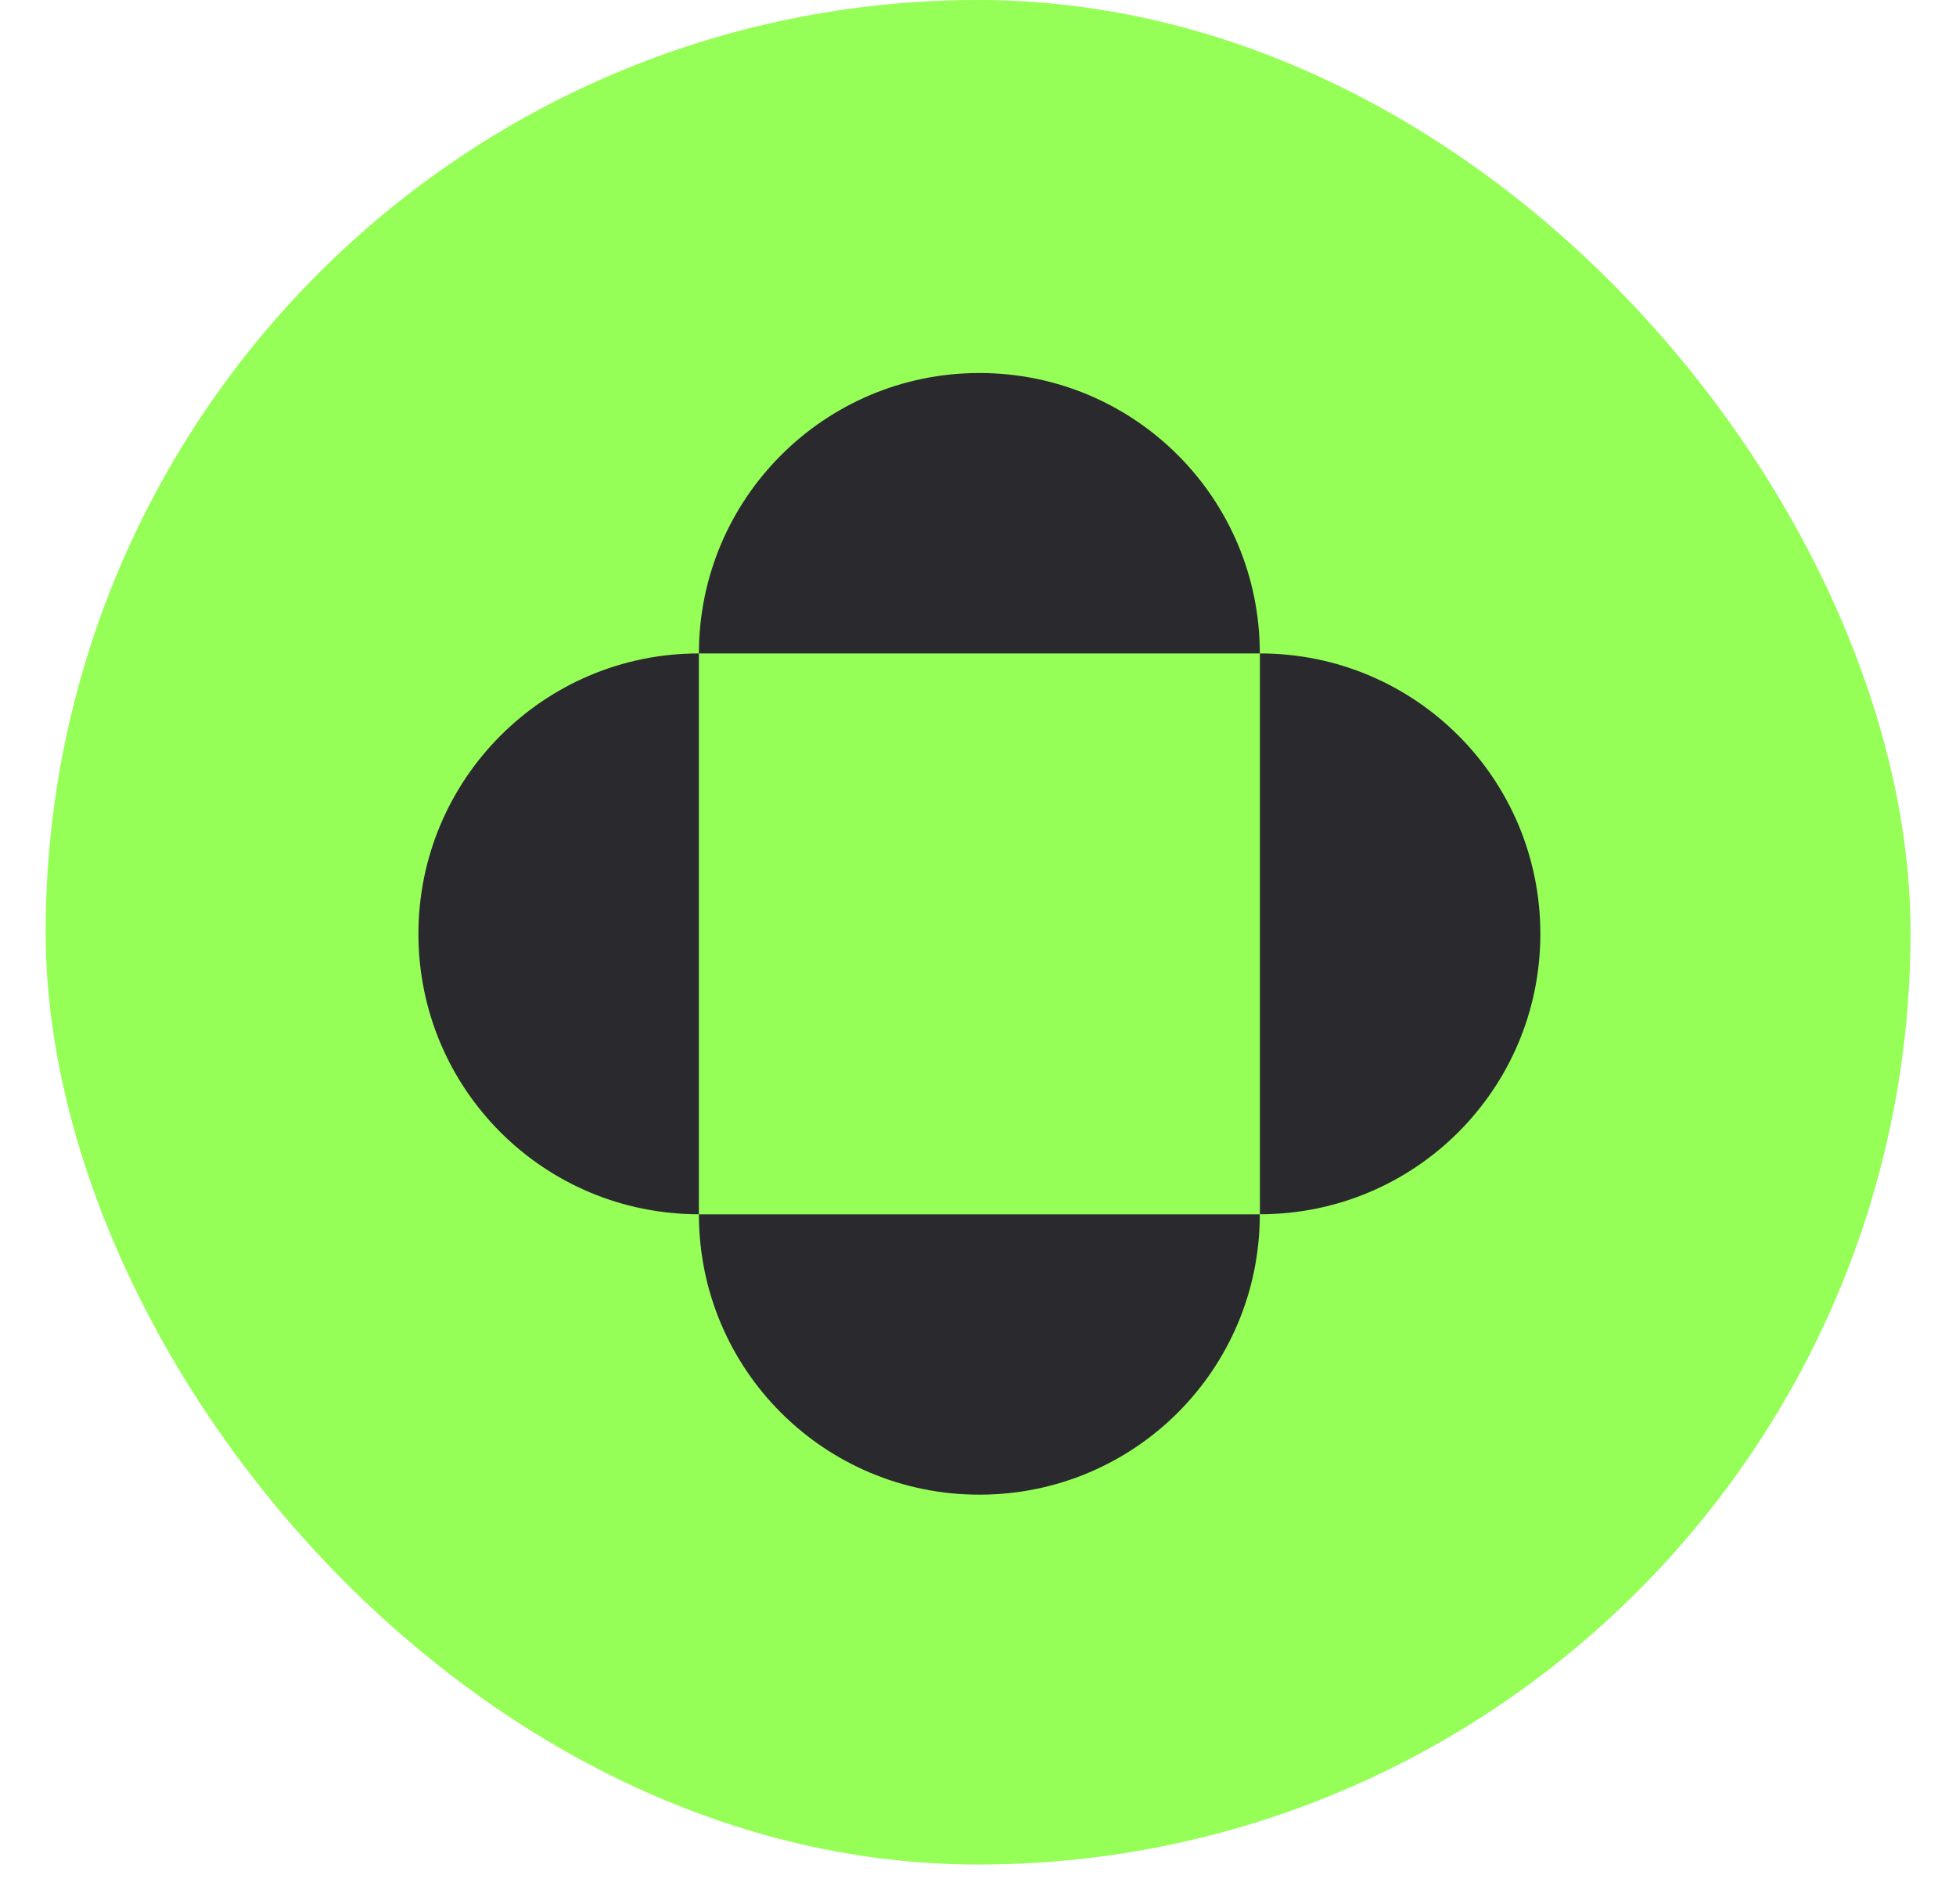
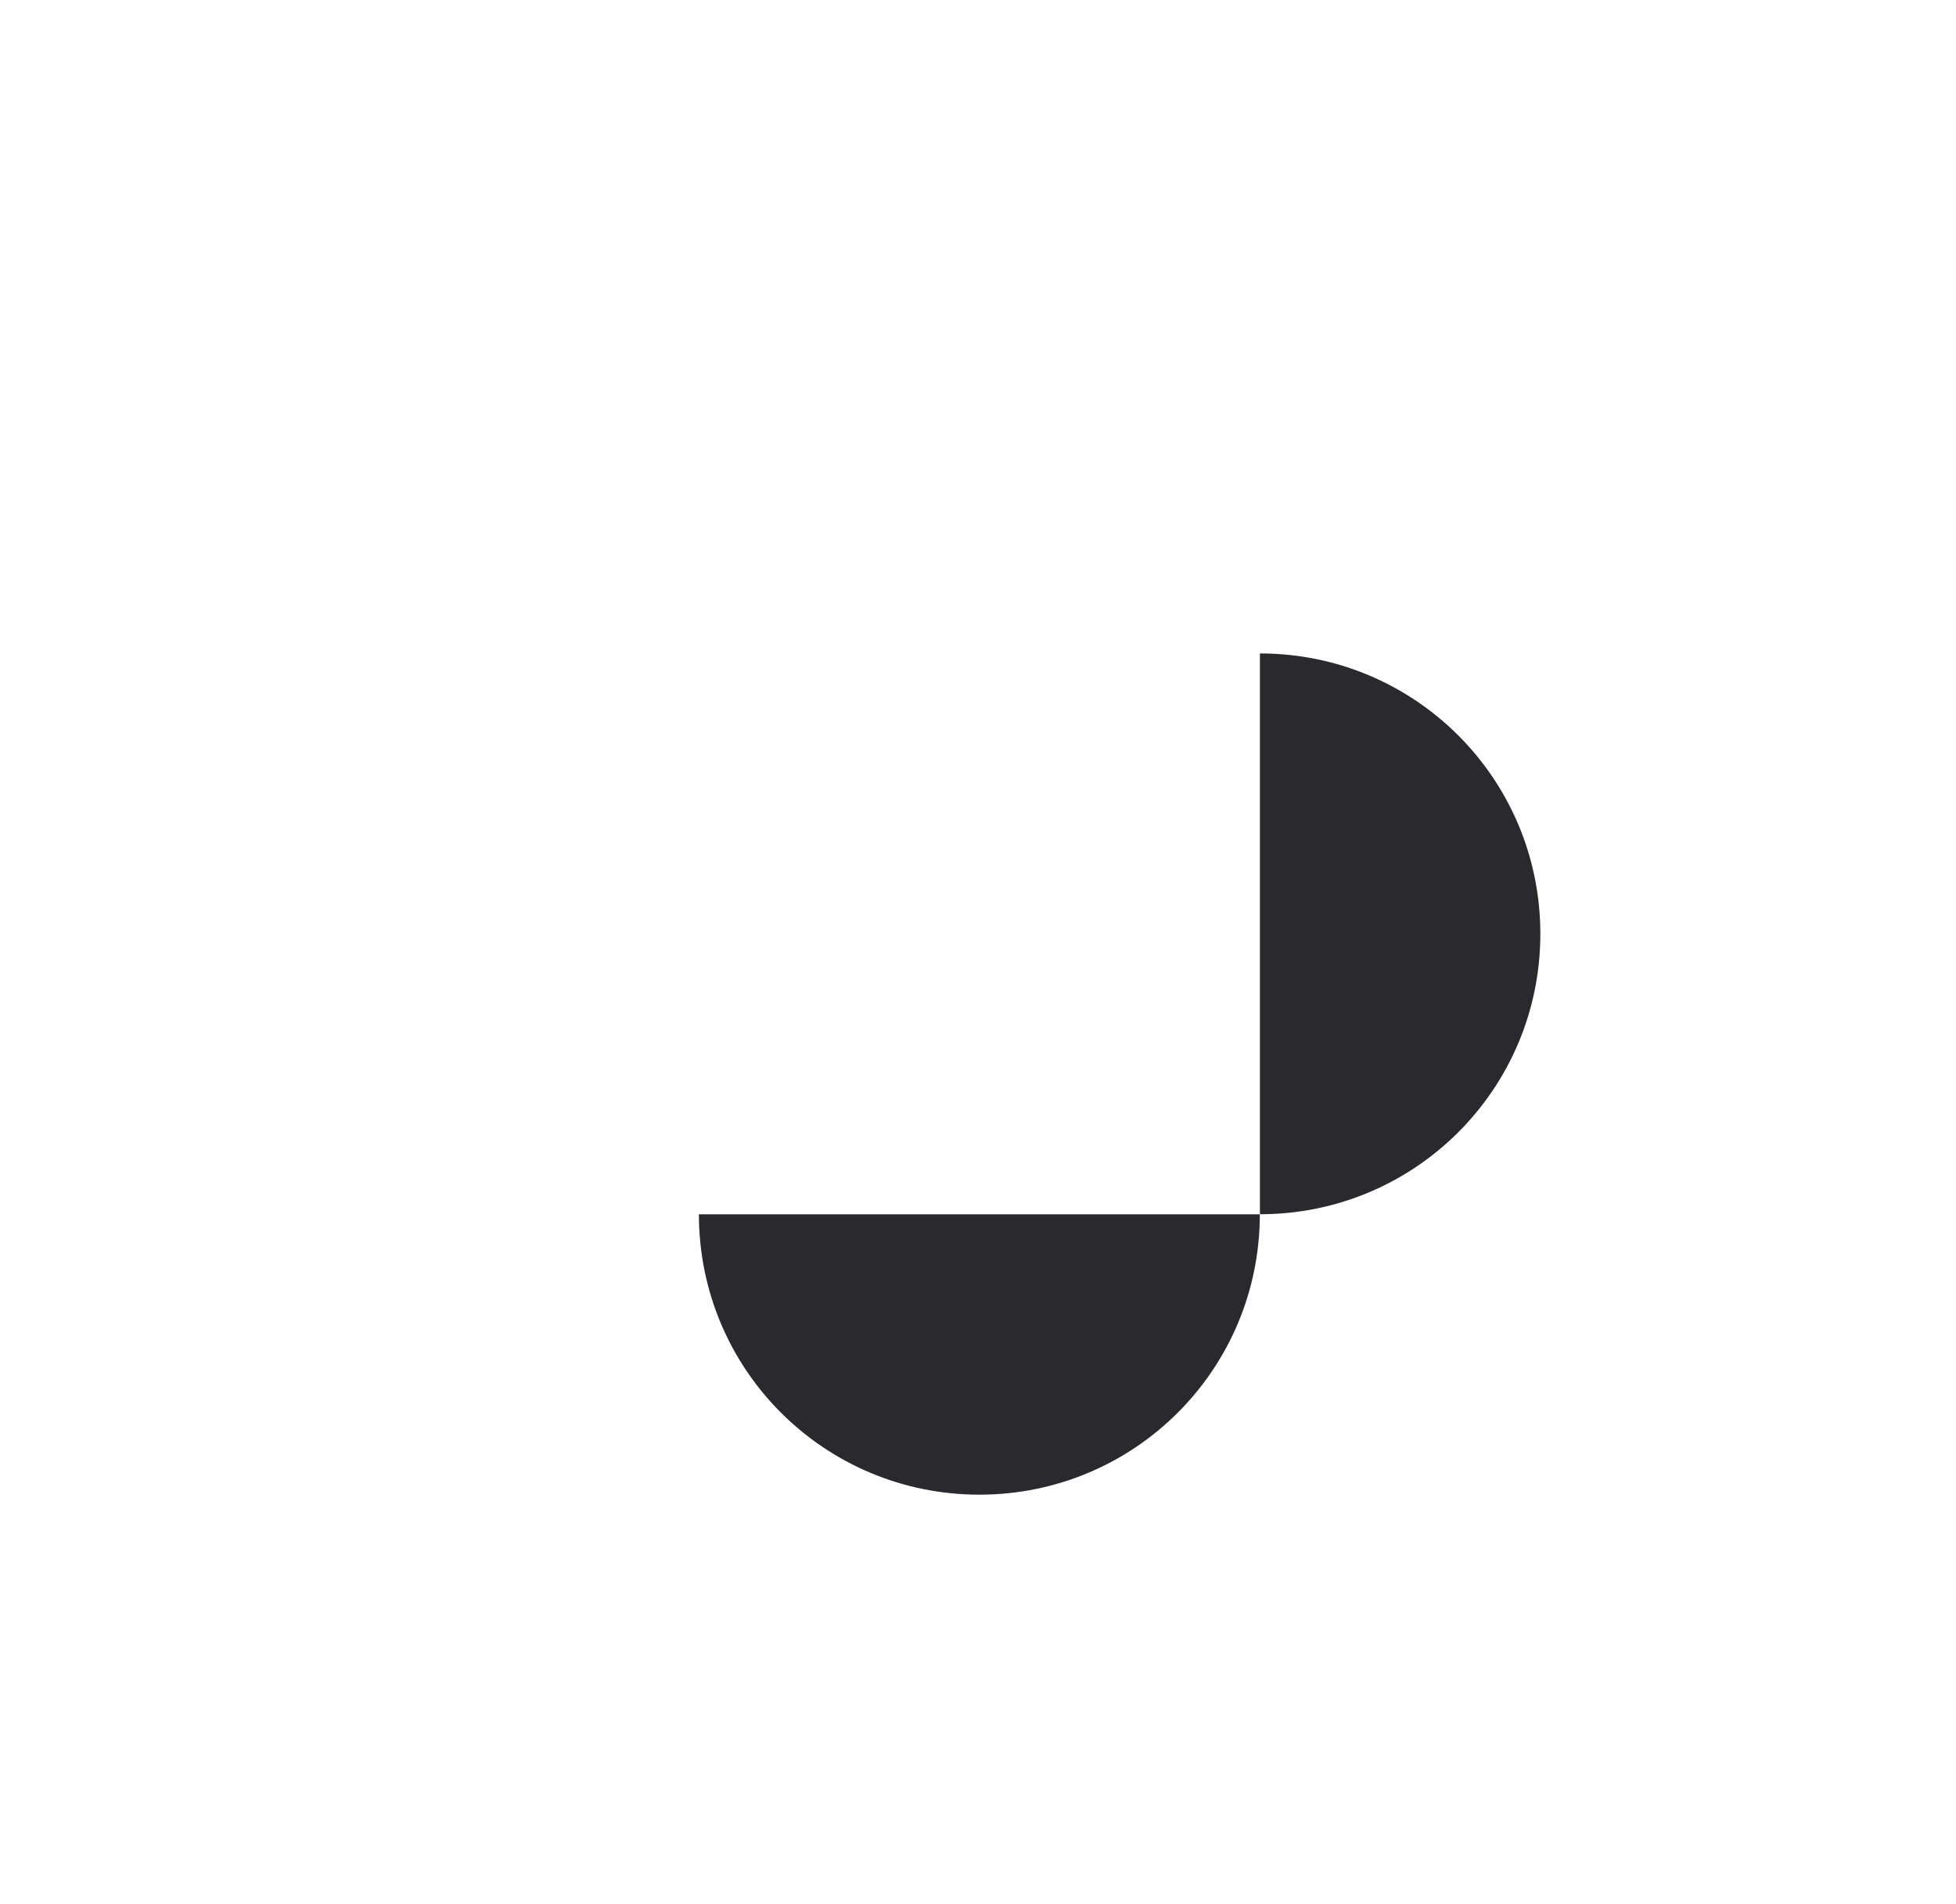
<svg xmlns="http://www.w3.org/2000/svg" width="38" height="37" viewBox="0 0 38 37" fill="none">
-   <rect x="0.887" width="36.23" height="36.23" rx="18.115" fill="#95FF57" />
-   <path d="M8.129 18.146C8.129 21.16 10.562 23.594 13.577 23.594V12.697C10.562 12.697 8.129 15.143 8.129 18.146Z" fill="#29292E" />
  <path d="M19.027 29.043C22.041 29.043 24.475 26.61 24.475 23.595H13.578C13.578 26.61 16.012 29.043 19.027 29.043Z" fill="#29292E" />
  <path d="M24.477 12.697V23.594C27.491 23.594 29.925 21.16 29.925 18.146C29.925 15.131 27.491 12.697 24.477 12.697Z" fill="#29292E" />
-   <path d="M13.578 12.697H24.475C24.475 9.682 22.041 7.248 19.027 7.248C16.012 7.248 13.578 9.694 13.578 12.697Z" fill="#29292E" />
</svg>